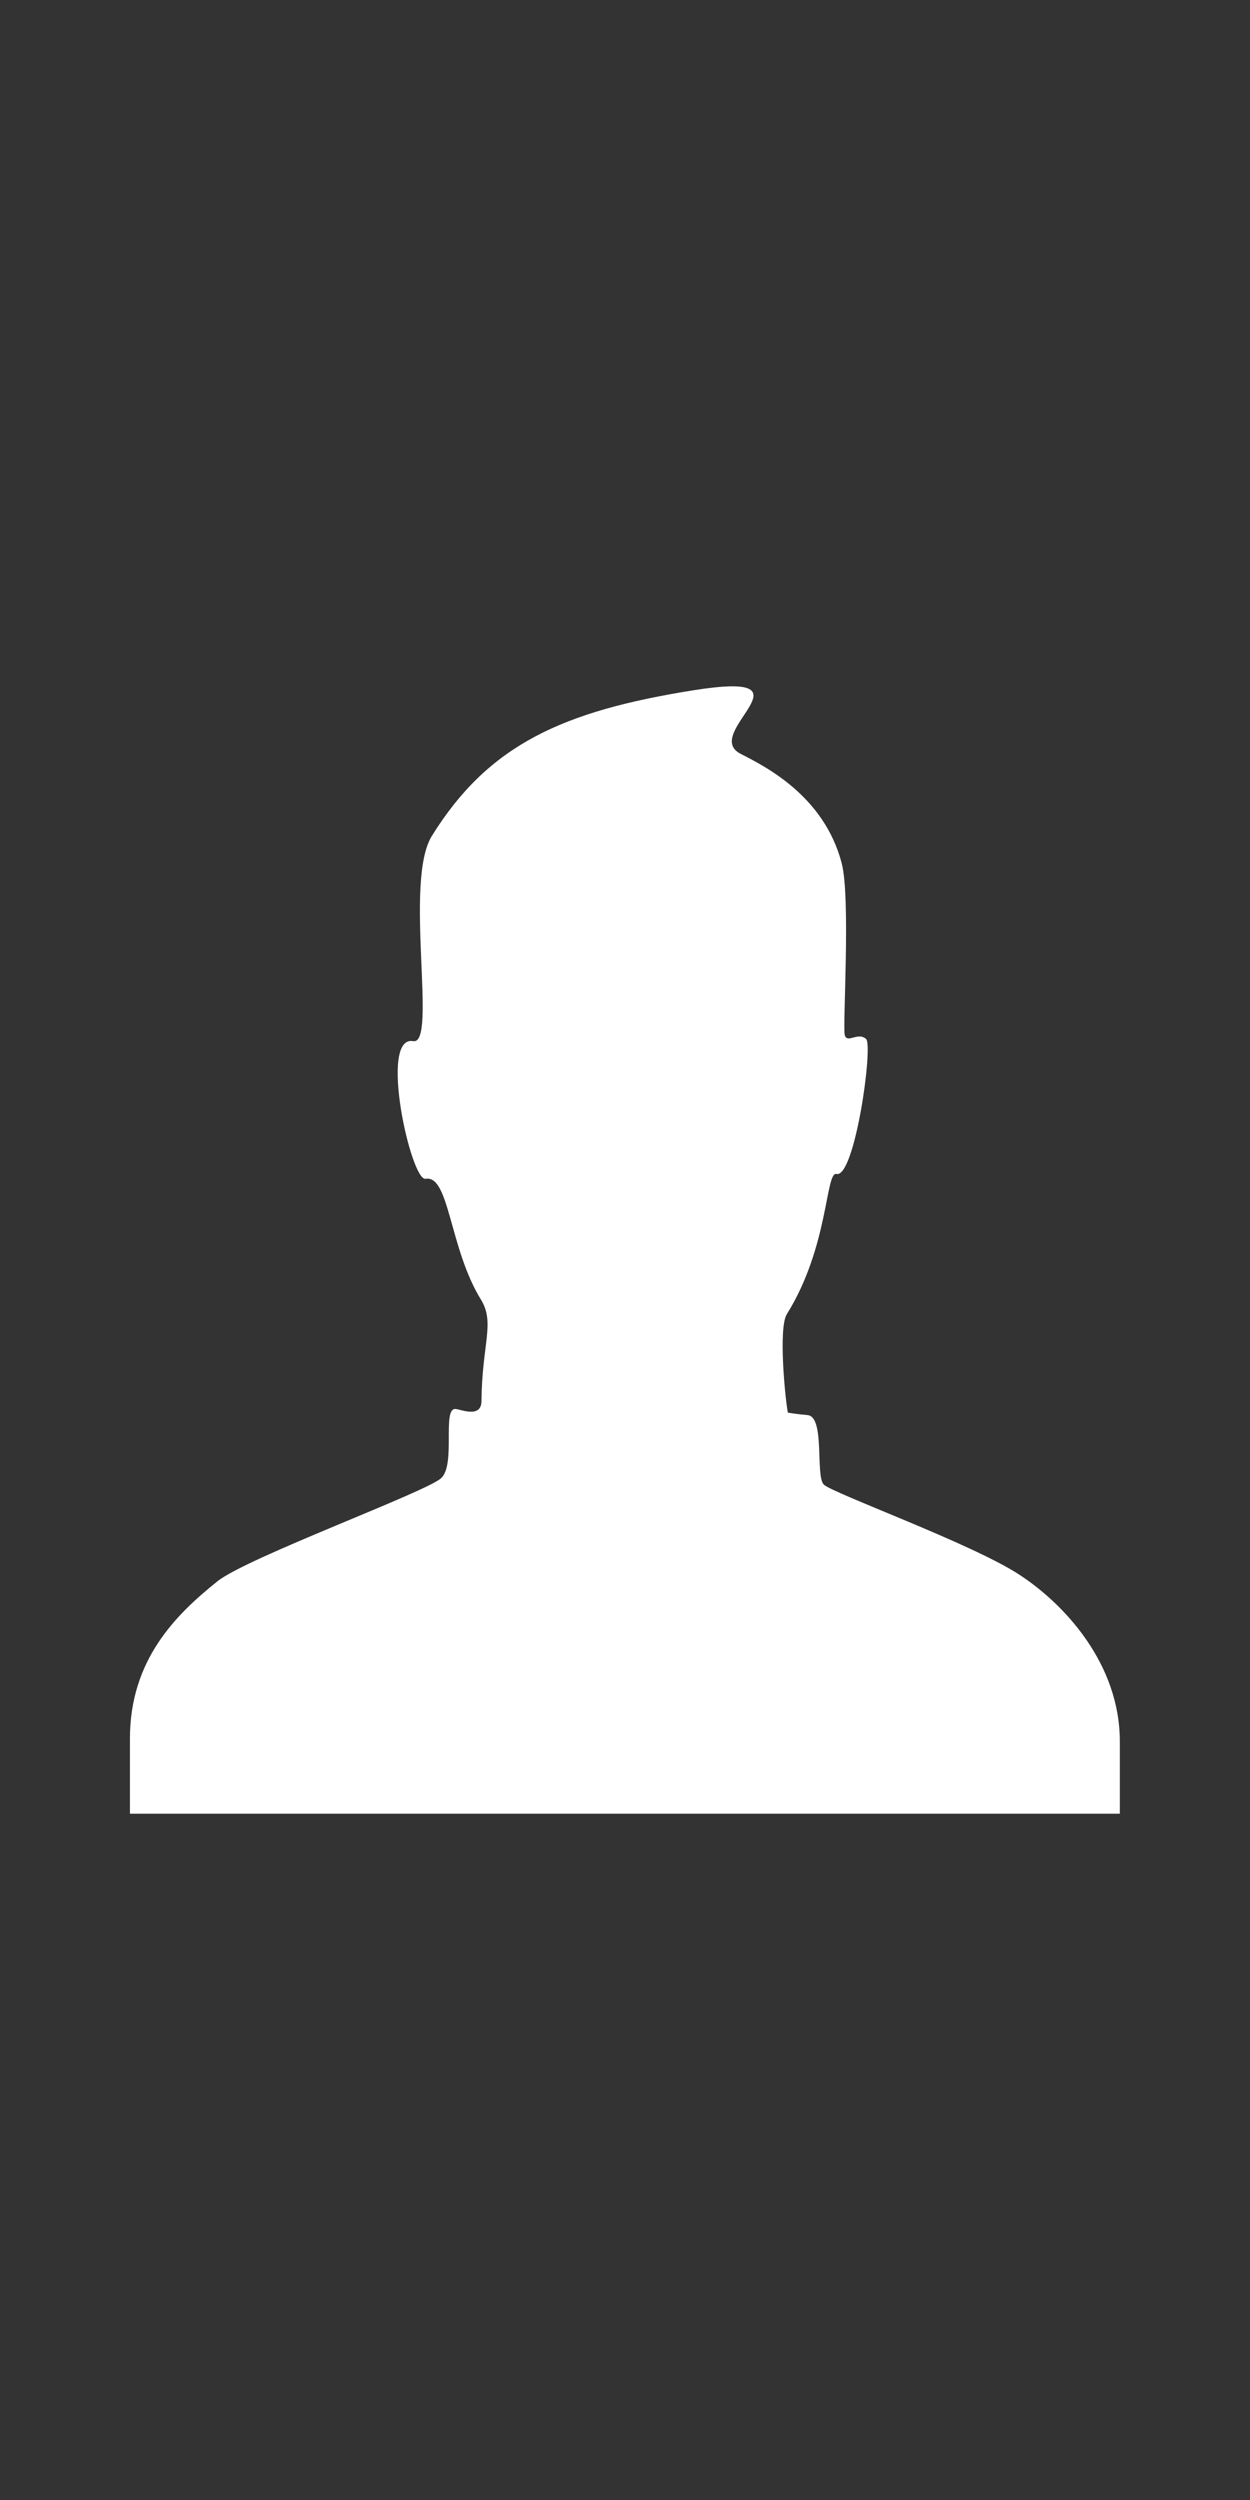
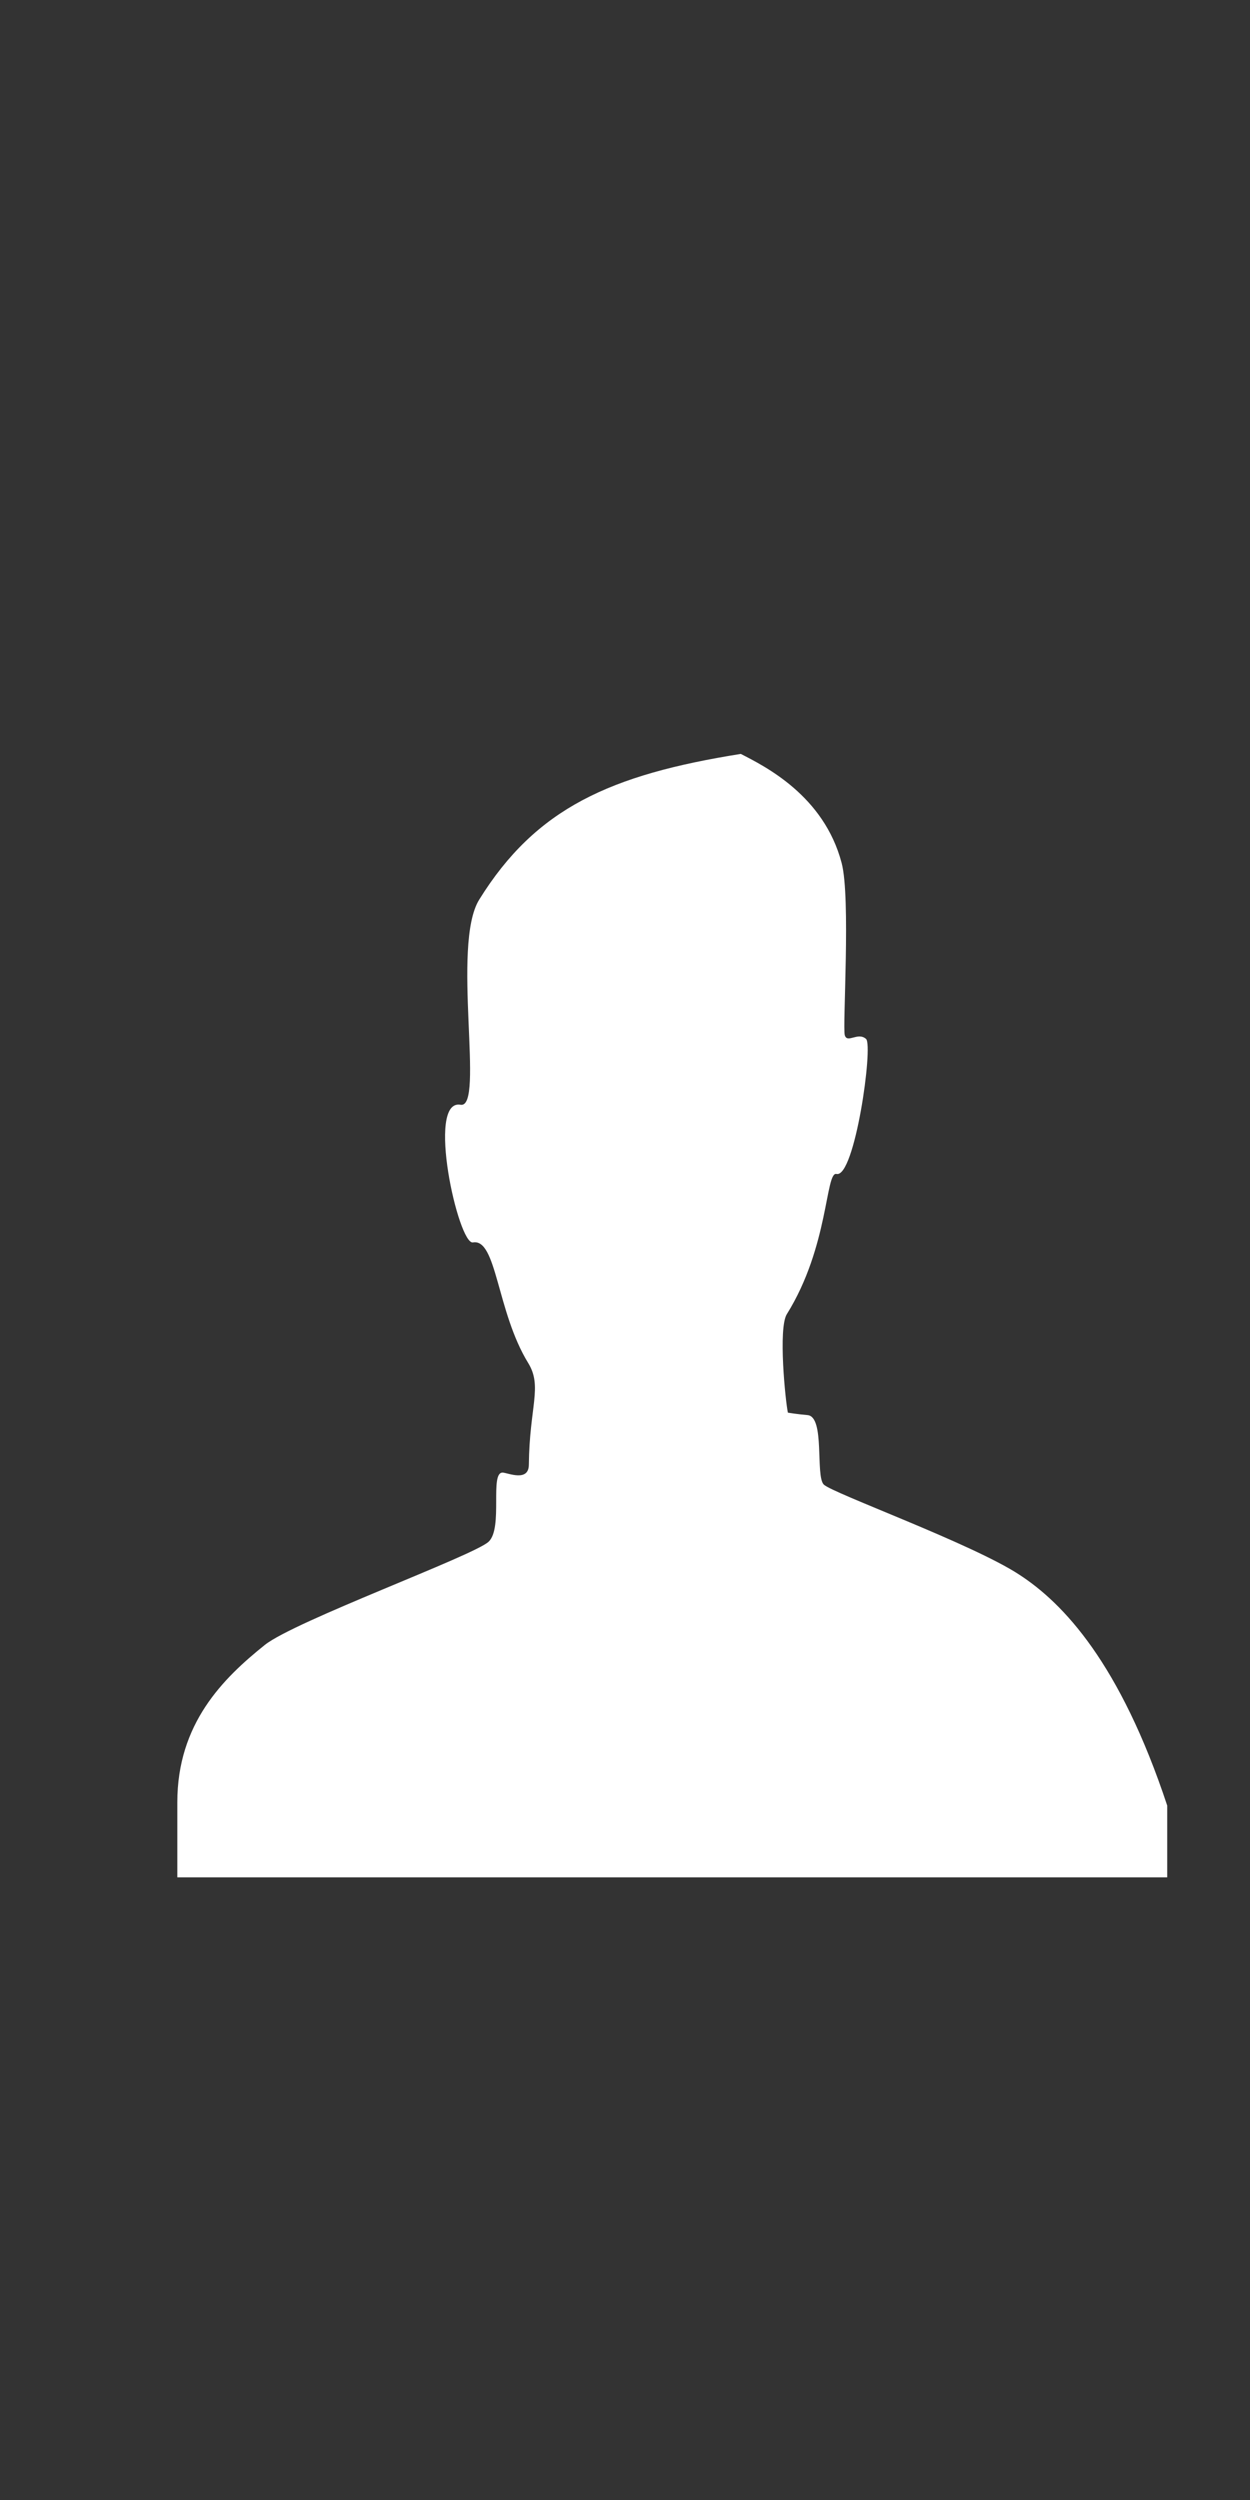
<svg xmlns="http://www.w3.org/2000/svg" version="1.1" id="Layer_1" x="0px" y="0px" width="22px" height="44px" viewBox="0 0 22 44" enable-background="new 0 0 22 44" xml:space="preserve">
  <rect x="0" y="0" width="22" height="44" fill="#333333" stroke="none" />
-   <path fill="#FFFFFF" d="M17.936,27.712c-0.828-0.543-3.283-1.431-3.438-1.584c-0.15-0.154,0.025-1.19-0.283-1.222  c-0.178-0.015-0.348-0.043-0.348-0.043c-0.043-0.198-0.174-1.489-0.018-1.735c0.74-1.187,0.678-2.513,0.873-2.466  c0.322,0.074,0.65-2.257,0.521-2.376c-0.146-0.13-0.33,0.086-0.375-0.067c-0.041-0.156,0.107-2.419-0.055-3.03  c-0.312-1.188-1.354-1.704-1.775-1.92c-0.723-0.366,1.404-1.476-0.834-1.12c-2.294,0.366-3.604,0.952-4.604,2.565  c-0.496,0.799,0.104,3.687-0.328,3.61c-0.612-0.109-0.039,2.468,0.218,2.423c0.421-0.074,0.416,1.216,0.973,2.123  c0.254,0.413,0.021,0.771,0.011,1.79c-0.003,0.304-0.361,0.146-0.456,0.138c-0.242-0.021,0.009,0.974-0.253,1.217  c-0.261,0.244-3.411,1.396-3.937,1.815c-0.735,0.589-1.541,1.384-1.541,2.77c0,0.422,0,1.321,0,1.321h17.422c0,0,0-0.722,0-1.263  C19.713,29.273,18.717,28.218,17.936,27.712z" />
+   <path fill="#FFFFFF" d="M17.936,27.712c-0.828-0.543-3.283-1.431-3.438-1.584c-0.15-0.154,0.025-1.19-0.283-1.222  c-0.178-0.015-0.348-0.043-0.348-0.043c-0.043-0.198-0.174-1.489-0.018-1.735c0.74-1.187,0.678-2.513,0.873-2.466  c0.322,0.074,0.65-2.257,0.521-2.376c-0.146-0.13-0.33,0.086-0.375-0.067c-0.041-0.156,0.107-2.419-0.055-3.03  c-0.312-1.188-1.354-1.704-1.775-1.92c-2.294,0.366-3.604,0.952-4.604,2.565  c-0.496,0.799,0.104,3.687-0.328,3.61c-0.612-0.109-0.039,2.468,0.218,2.423c0.421-0.074,0.416,1.216,0.973,2.123  c0.254,0.413,0.021,0.771,0.011,1.79c-0.003,0.304-0.361,0.146-0.456,0.138c-0.242-0.021,0.009,0.974-0.253,1.217  c-0.261,0.244-3.411,1.396-3.937,1.815c-0.735,0.589-1.541,1.384-1.541,2.77c0,0.422,0,1.321,0,1.321h17.422c0,0,0-0.722,0-1.263  C19.713,29.273,18.717,28.218,17.936,27.712z" />
</svg>